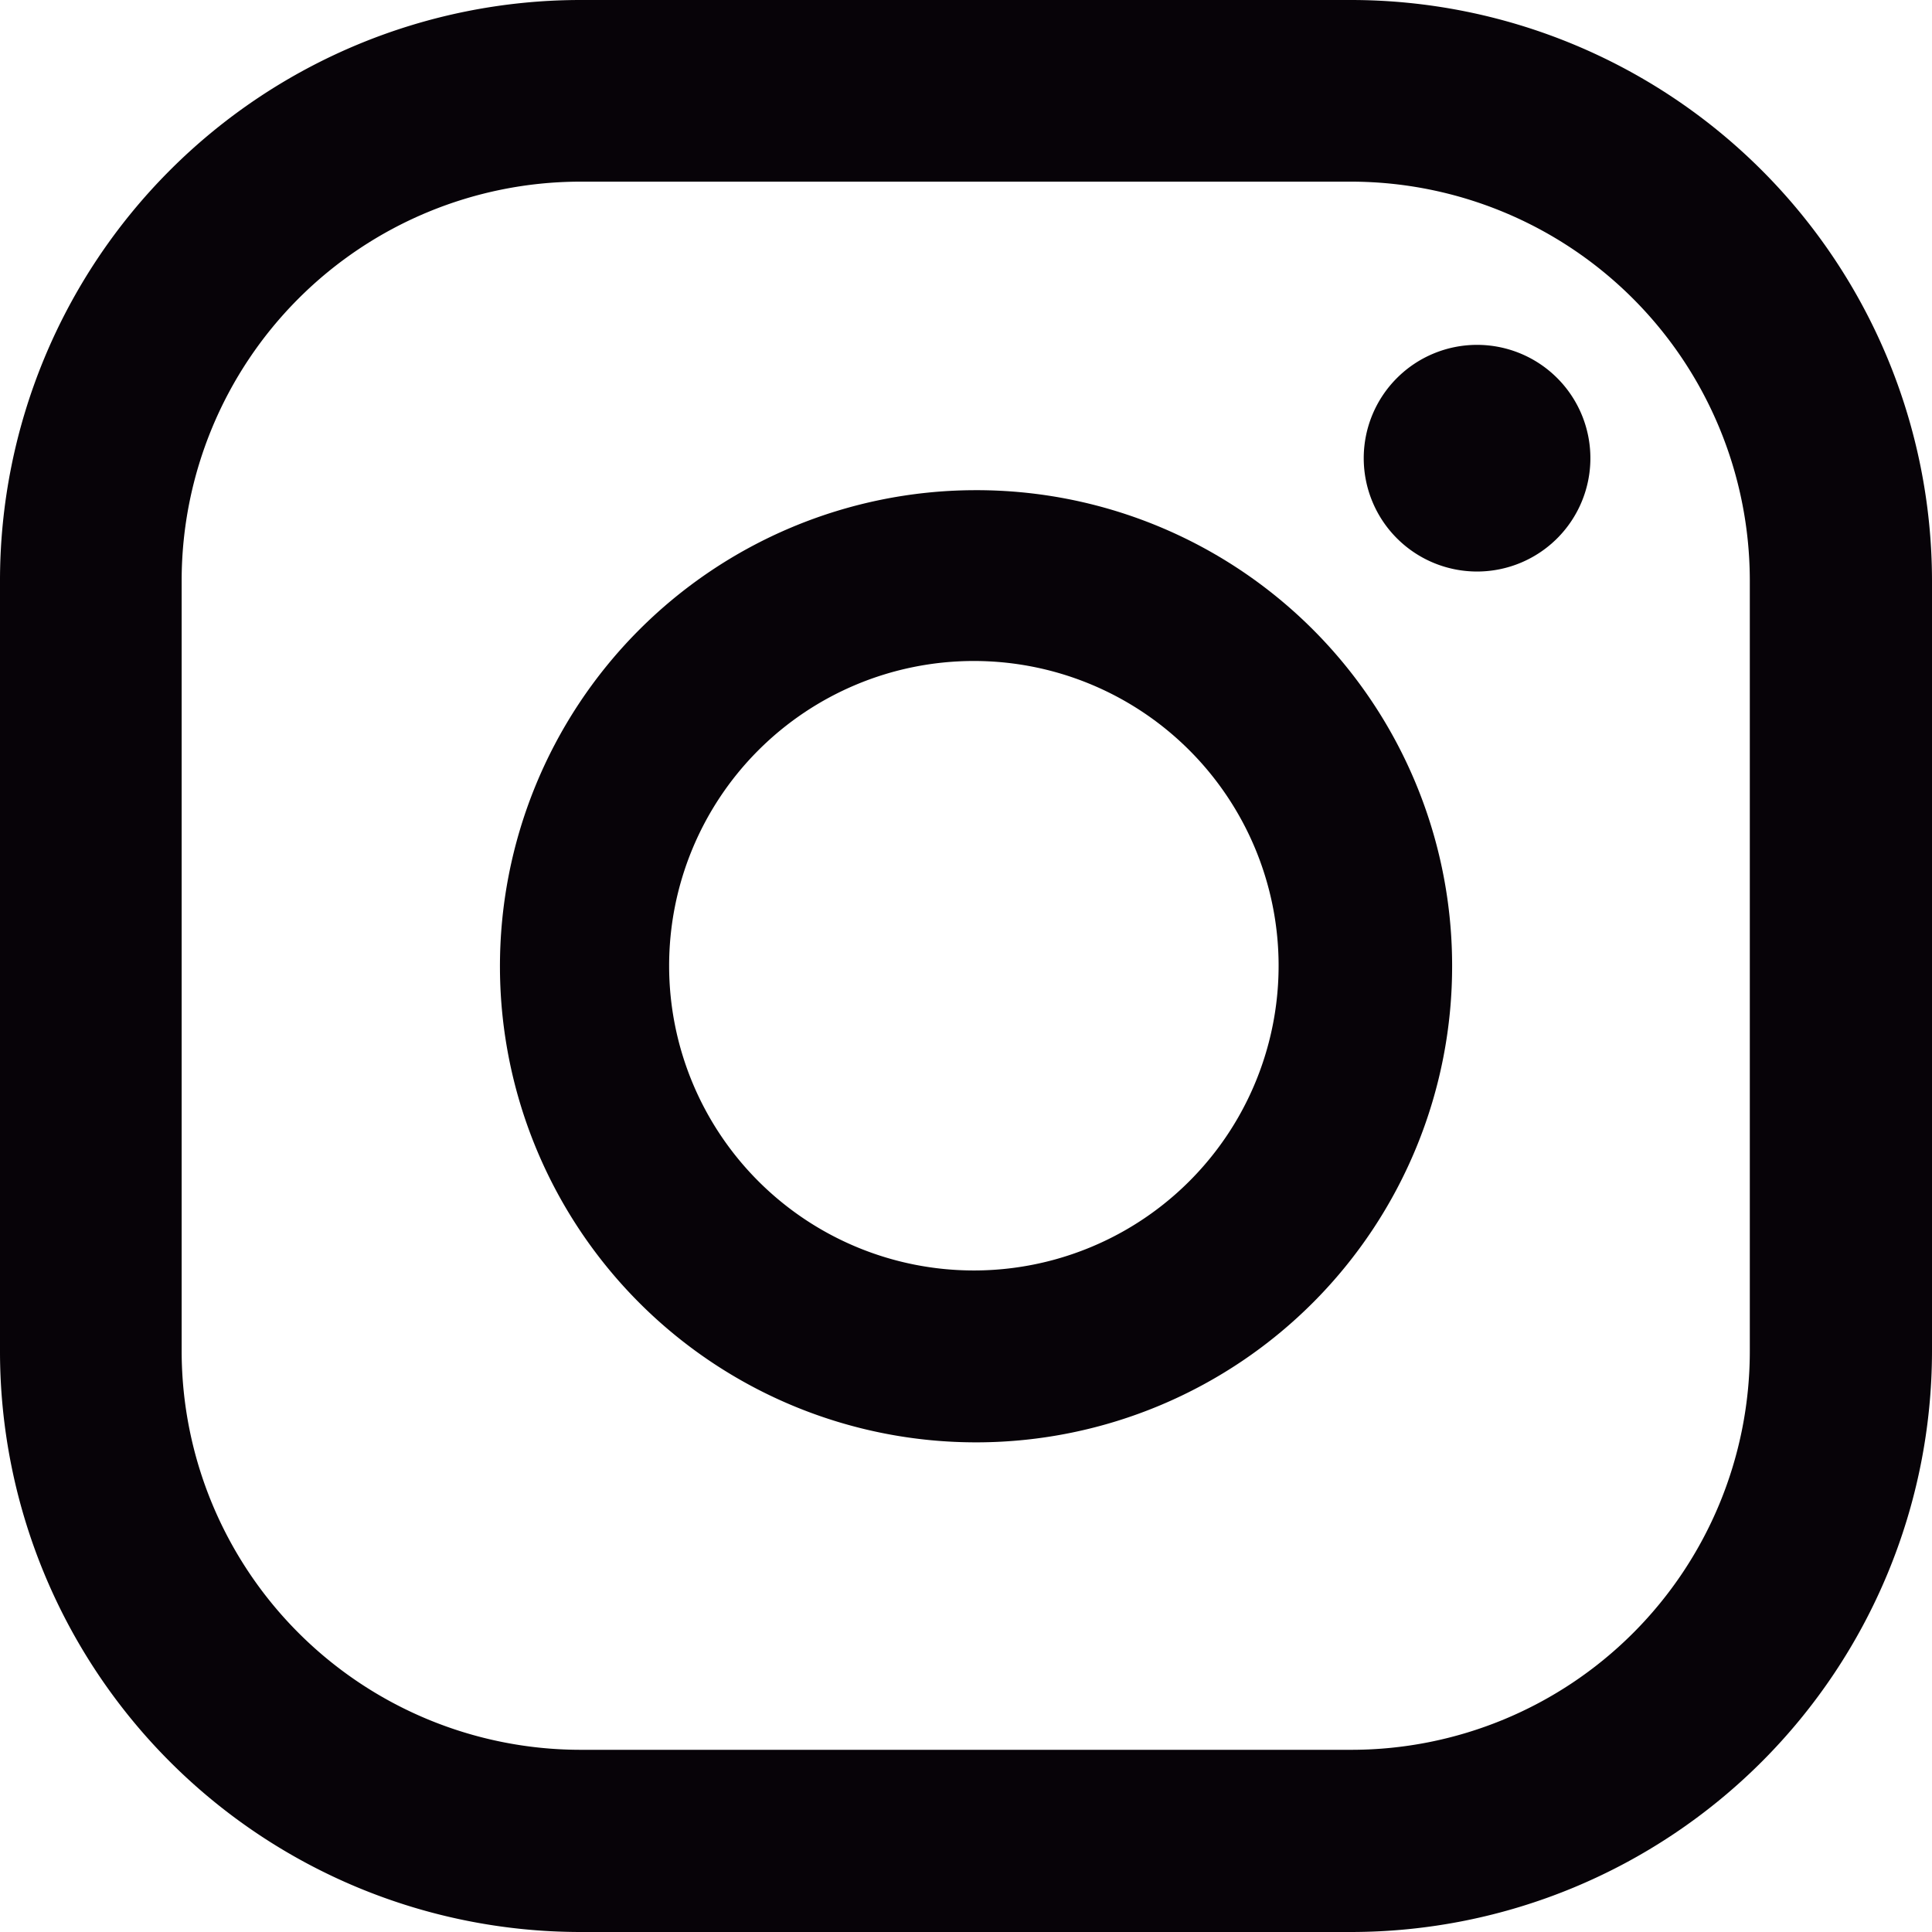
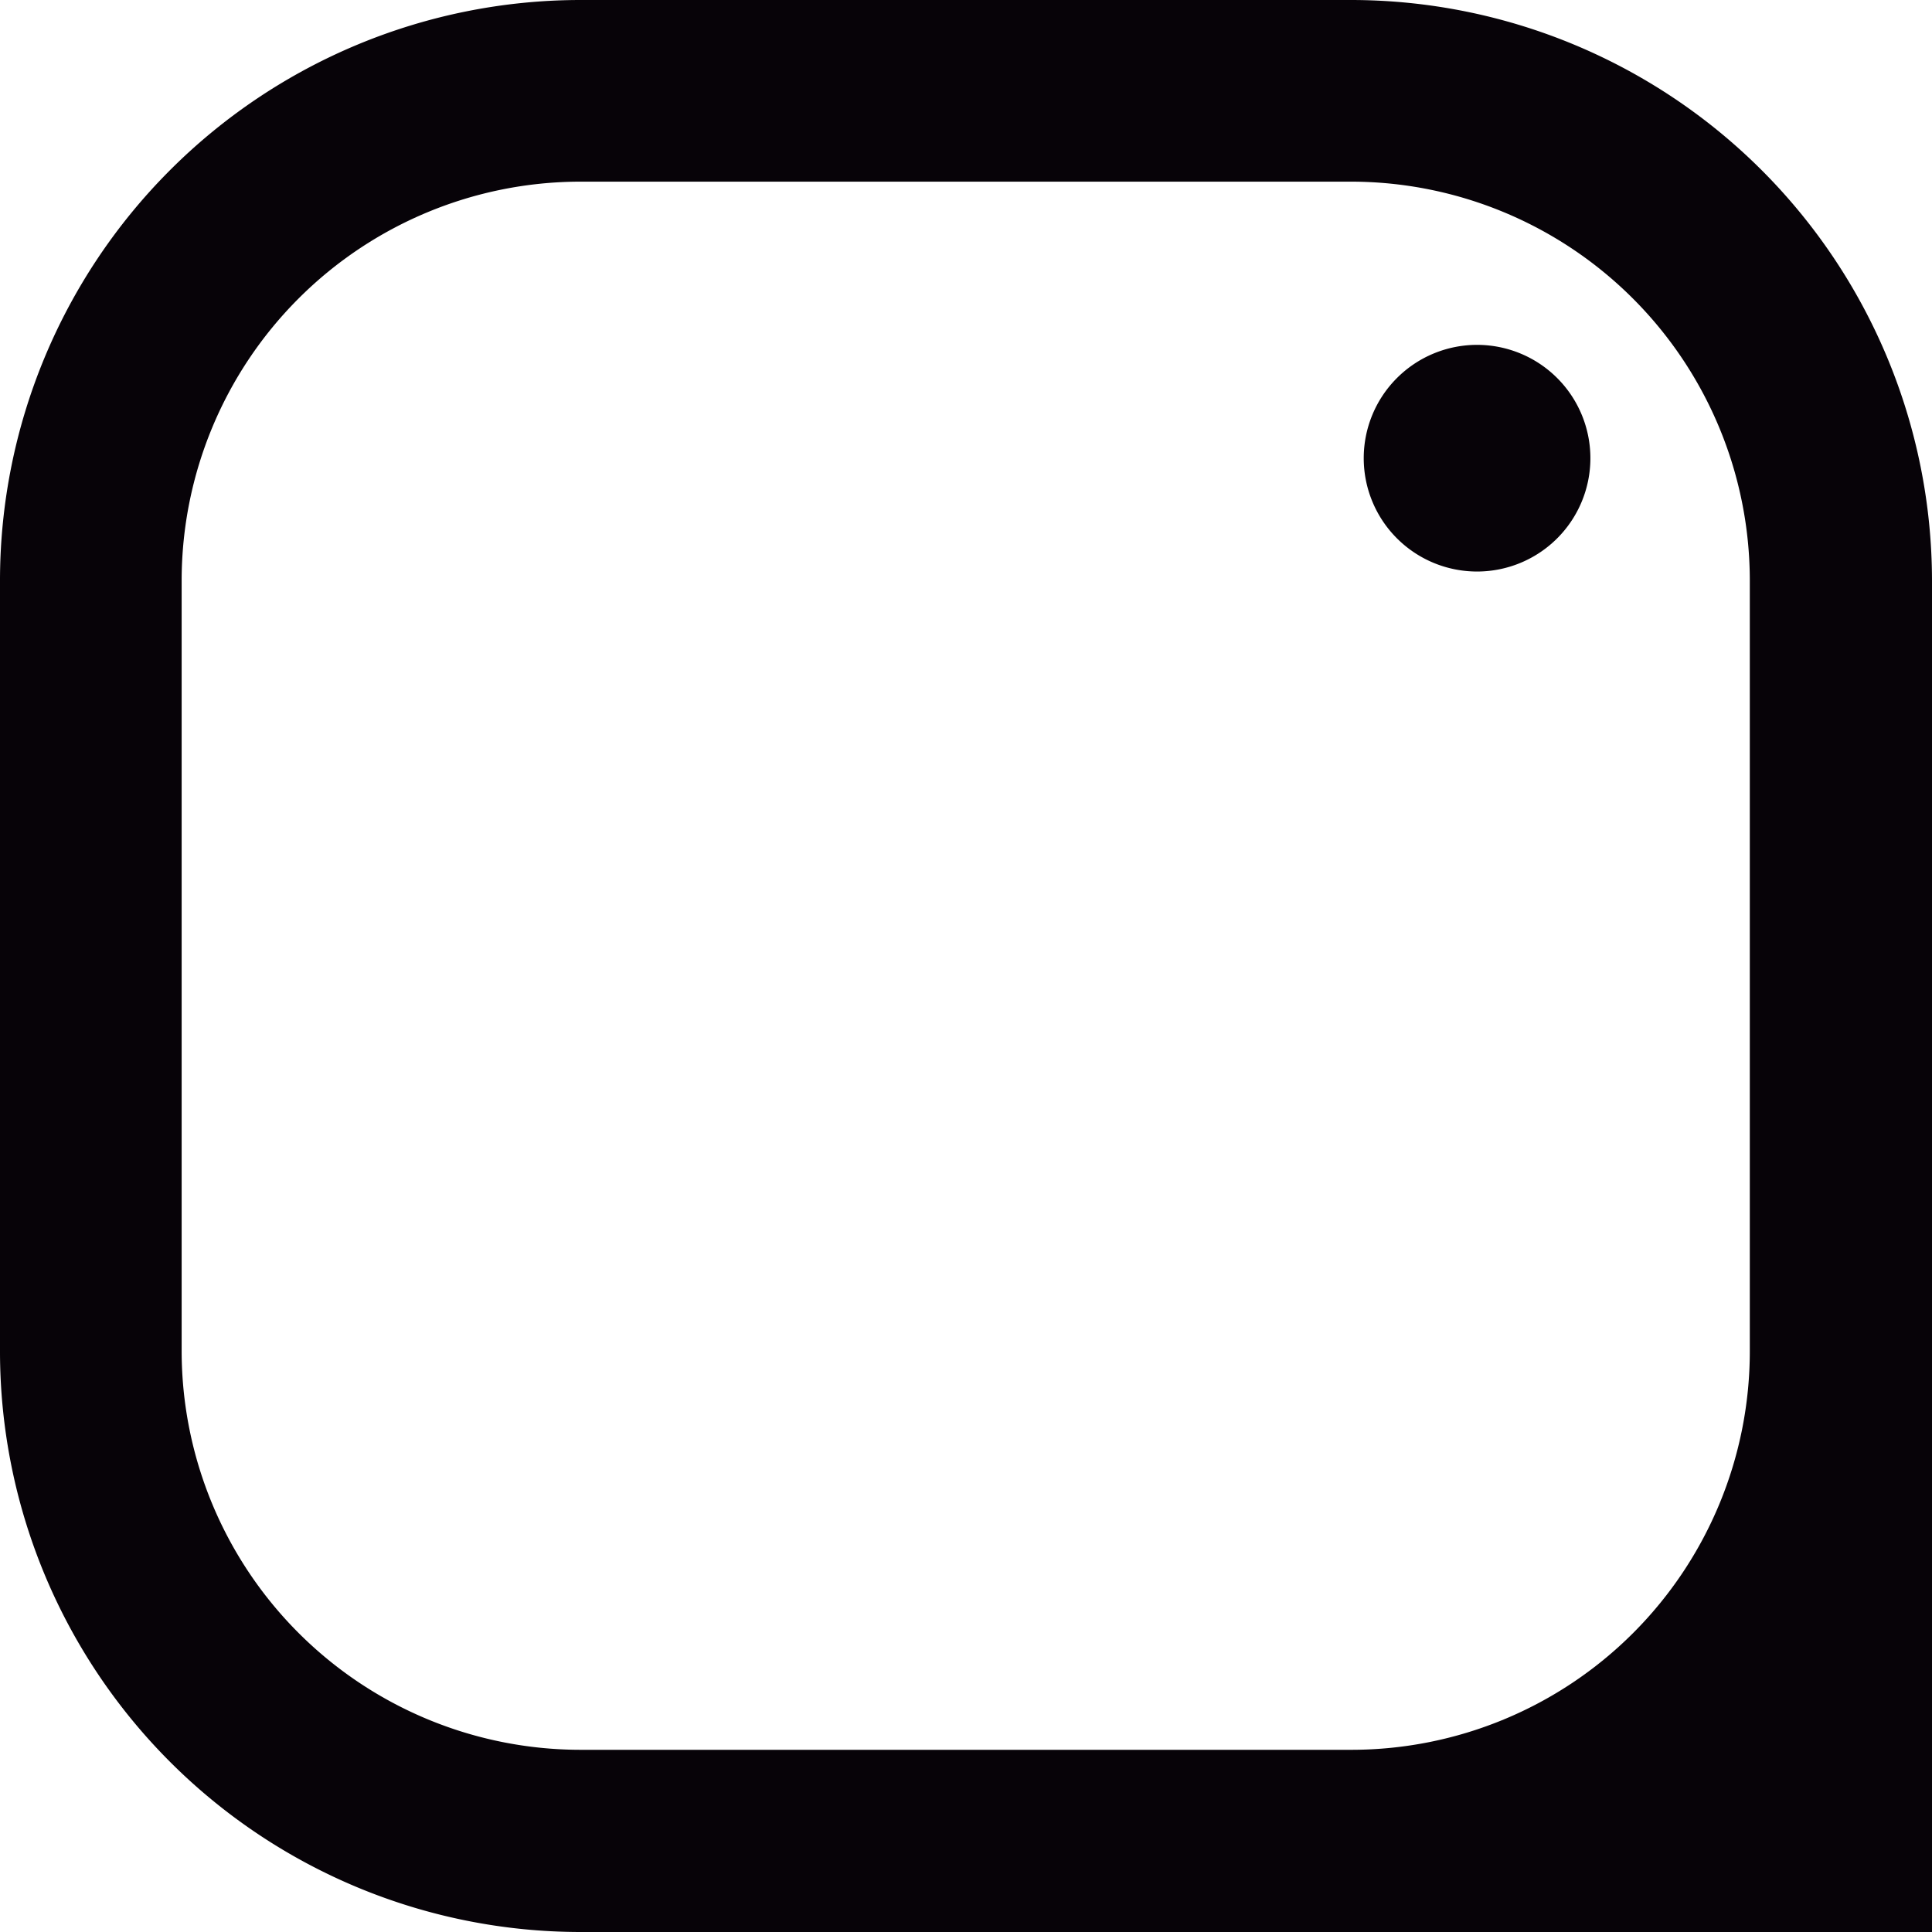
<svg xmlns="http://www.w3.org/2000/svg" id="Capa_1" data-name="Capa 1" viewBox="0 0 35.63 35.63">
  <defs>
    <style>.cls-1{fill:#070308;}</style>
  </defs>
  <title>ig</title>
  <path class="cls-1" d="M27.46,6.58a2.09,2.09,0,1,0,2.09,2.09A2.09,2.09,0,0,0,27.46,6.58Z" transform="translate(-0.22 -0.22)" />
-   <path class="cls-1" d="M18.18,9.26A8.78,8.78,0,1,0,27,18,8.77,8.77,0,0,0,18.18,9.26Zm0,14.39A5.62,5.62,0,1,1,23.8,18,5.62,5.62,0,0,1,18.18,23.65Z" transform="translate(-0.22 -0.22)" />
-   <path class="cls-1" d="M25.14,35.85H10.92A10.71,10.71,0,0,1,.22,25.14V10.92A10.71,10.71,0,0,1,10.92.22H25.14a10.72,10.72,0,0,1,10.71,10.7V25.14A10.72,10.72,0,0,1,25.14,35.85ZM10.92,3.57a7.36,7.36,0,0,0-7.35,7.35V25.14a7.36,7.36,0,0,0,7.35,7.35H25.14a7.35,7.35,0,0,0,7.35-7.35V10.92a7.36,7.36,0,0,0-7.35-7.35Z" transform="translate(-0.22 -0.22)" />
+   <path class="cls-1" d="M25.14,35.85H10.92A10.71,10.71,0,0,1,.22,25.14V10.92A10.71,10.71,0,0,1,10.92.22H25.14a10.72,10.72,0,0,1,10.71,10.7A10.72,10.72,0,0,1,25.14,35.85ZM10.92,3.57a7.36,7.36,0,0,0-7.35,7.35V25.14a7.36,7.36,0,0,0,7.35,7.35H25.14a7.35,7.35,0,0,0,7.35-7.35V10.92a7.36,7.36,0,0,0-7.35-7.35Z" transform="translate(-0.22 -0.22)" />
</svg>